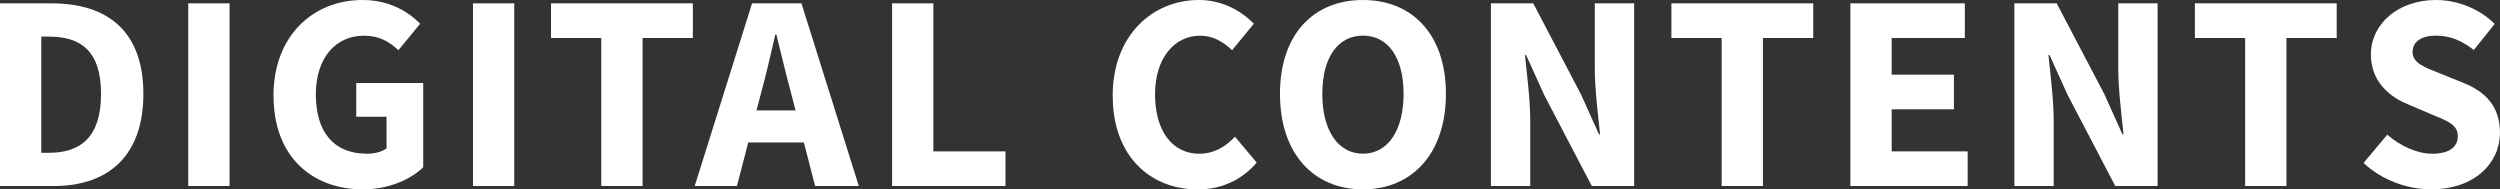
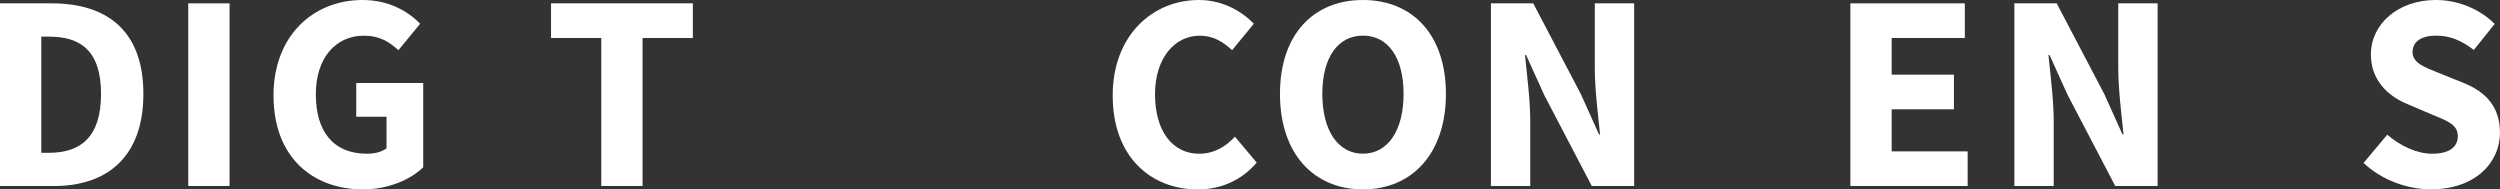
<svg xmlns="http://www.w3.org/2000/svg" id="_レイヤー_2" viewBox="0 0 499.56 37.84">
  <rect x="0" y="0" width="499.56" height="37.84" fill="#333333" stroke="none" />
  <defs>
    <style>.cls-1{fill:#fff;}</style>
  </defs>
  <g id="_レイヤー_1-2">
    <path class="cls-1" d="M0,.67h10.32c11.15,0,18.33,5.55,18.33,18.09s-7.18,18.41-17.87,18.41H0V.67ZM9.82,30.53c6.19,0,10.37-3.04,10.37-11.76s-4.18-11.45-10.37-11.45h-1.57v23.21h1.57Z" />
-     <path class="cls-1" d="M37.62.67h8.25v36.5h-8.25V.67Z" />
+     <path class="cls-1" d="M37.62.67h8.25v36.5h-8.25V.67" />
    <path class="cls-1" d="M54.65,19.13C54.65,7.02,62.69,0,72.44,0c5.3,0,9.06,2.26,11.52,4.74l-4.35,5.29c-1.81-1.67-3.76-2.9-6.89-2.9-5.62,0-9.61,4.41-9.61,11.73s3.4,11.86,10.27,11.86c1.46,0,2.98-.38,3.86-1.09v-6.3h-6.05v-6.74h13.38v16.83c-2.52,2.46-6.95,4.42-12.04,4.42-10.05,0-17.87-6.42-17.87-18.71Z" />
-     <path class="cls-1" d="M94.51.67h8.25v36.5h-8.25V.67Z" />
    <path class="cls-1" d="M120.16,7.59h-10.05V.67h28.34v6.92h-10.05v29.58h-8.25V7.59Z" />
-     <path class="cls-1" d="M150.28.67h9.87l11.46,36.5h-8.73l-4.78-18.48c-1.01-3.65-1.99-7.96-2.96-11.77h-.22c-.88,3.85-1.86,8.12-2.87,11.77l-4.79,18.48h-8.44L150.28.67ZM146.38,22.06h17.56v6.41h-17.56v-6.41Z" />
-     <path class="cls-1" d="M178.26.67h8.25v29.58h14.41v6.92h-22.66V.67Z" />
    <path class="cls-1" d="M222.34,19.13c0-12.11,8.01-19.13,17.23-19.13,4.72,0,8.52,2.22,10.98,4.74l-4.35,5.29c-1.83-1.71-3.8-2.9-6.44-2.9-5,0-8.96,4.41-8.96,11.73s3.49,11.86,8.83,11.86c3,0,5.36-1.48,7.14-3.41l4.35,5.18c-3.03,3.52-7.06,5.36-11.79,5.36-9.26,0-16.98-6.42-16.98-18.71Z" />
    <path class="cls-1" d="M255.77,18.76c0-11.92,6.73-18.76,16.58-18.76s16.58,6.88,16.58,18.76-6.73,19.08-16.58,19.08-16.58-7.15-16.58-19.08ZM280.47,18.76c0-7.32-3.14-11.64-8.12-11.64s-8.12,4.32-8.12,11.64,3.14,11.95,8.12,11.95,8.12-4.64,8.12-11.95Z" />
    <path class="cls-1" d="M297.92.67h8.46l9.52,18.15,3.61,8.02h.22c-.39-3.86-1.05-8.97-1.05-13.28V.67h7.86v36.5h-8.46l-9.52-18.2-3.61-7.97h-.22c.39,4.03,1.05,8.92,1.05,13.22v12.95h-7.86V.67Z" />
-     <path class="cls-1" d="M344.04,7.59h-10.05V.67h28.34v6.92h-10.05v29.58h-8.25V7.59Z" />
    <path class="cls-1" d="M369.75.67h22.87v6.92h-14.62v7.33h12.44v6.92h-12.44v8.41h15.18v6.92h-23.43V.67Z" />
    <path class="cls-1" d="M402.52.67h8.46l9.52,18.15,3.61,8.02h.22c-.39-3.86-1.05-8.97-1.05-13.28V.67h7.86v36.5h-8.46l-9.52-18.2-3.61-7.97h-.22c.39,4.03,1.05,8.92,1.05,13.22v12.95h-7.86V.67Z" />
-     <path class="cls-1" d="M448.64,7.59h-10.05V.67h28.34v6.92h-10.05v29.58h-8.25V7.59Z" />
    <path class="cls-1" d="M472.29,32.57l4.74-5.66c2.6,2.26,5.96,3.81,8.97,3.81,3.44,0,5.13-1.36,5.13-3.52,0-2.3-2.08-3.04-5.26-4.35l-4.74-2.02c-3.78-1.54-7.37-4.65-7.37-9.95,0-6.05,5.4-10.88,13-10.88,4.2,0,8.6,1.66,11.74,4.78l-4.17,5.2c-2.4-1.84-4.69-2.86-7.58-2.86s-4.66,1.19-4.66,3.27c0,2.24,2.39,3.05,5.57,4.32l4.65,1.88c4.46,1.8,7.24,4.77,7.24,9.93,0,6.06-5.05,11.31-13.75,11.31-4.75,0-9.8-1.8-13.52-5.28Z" />
  </g>
</svg>